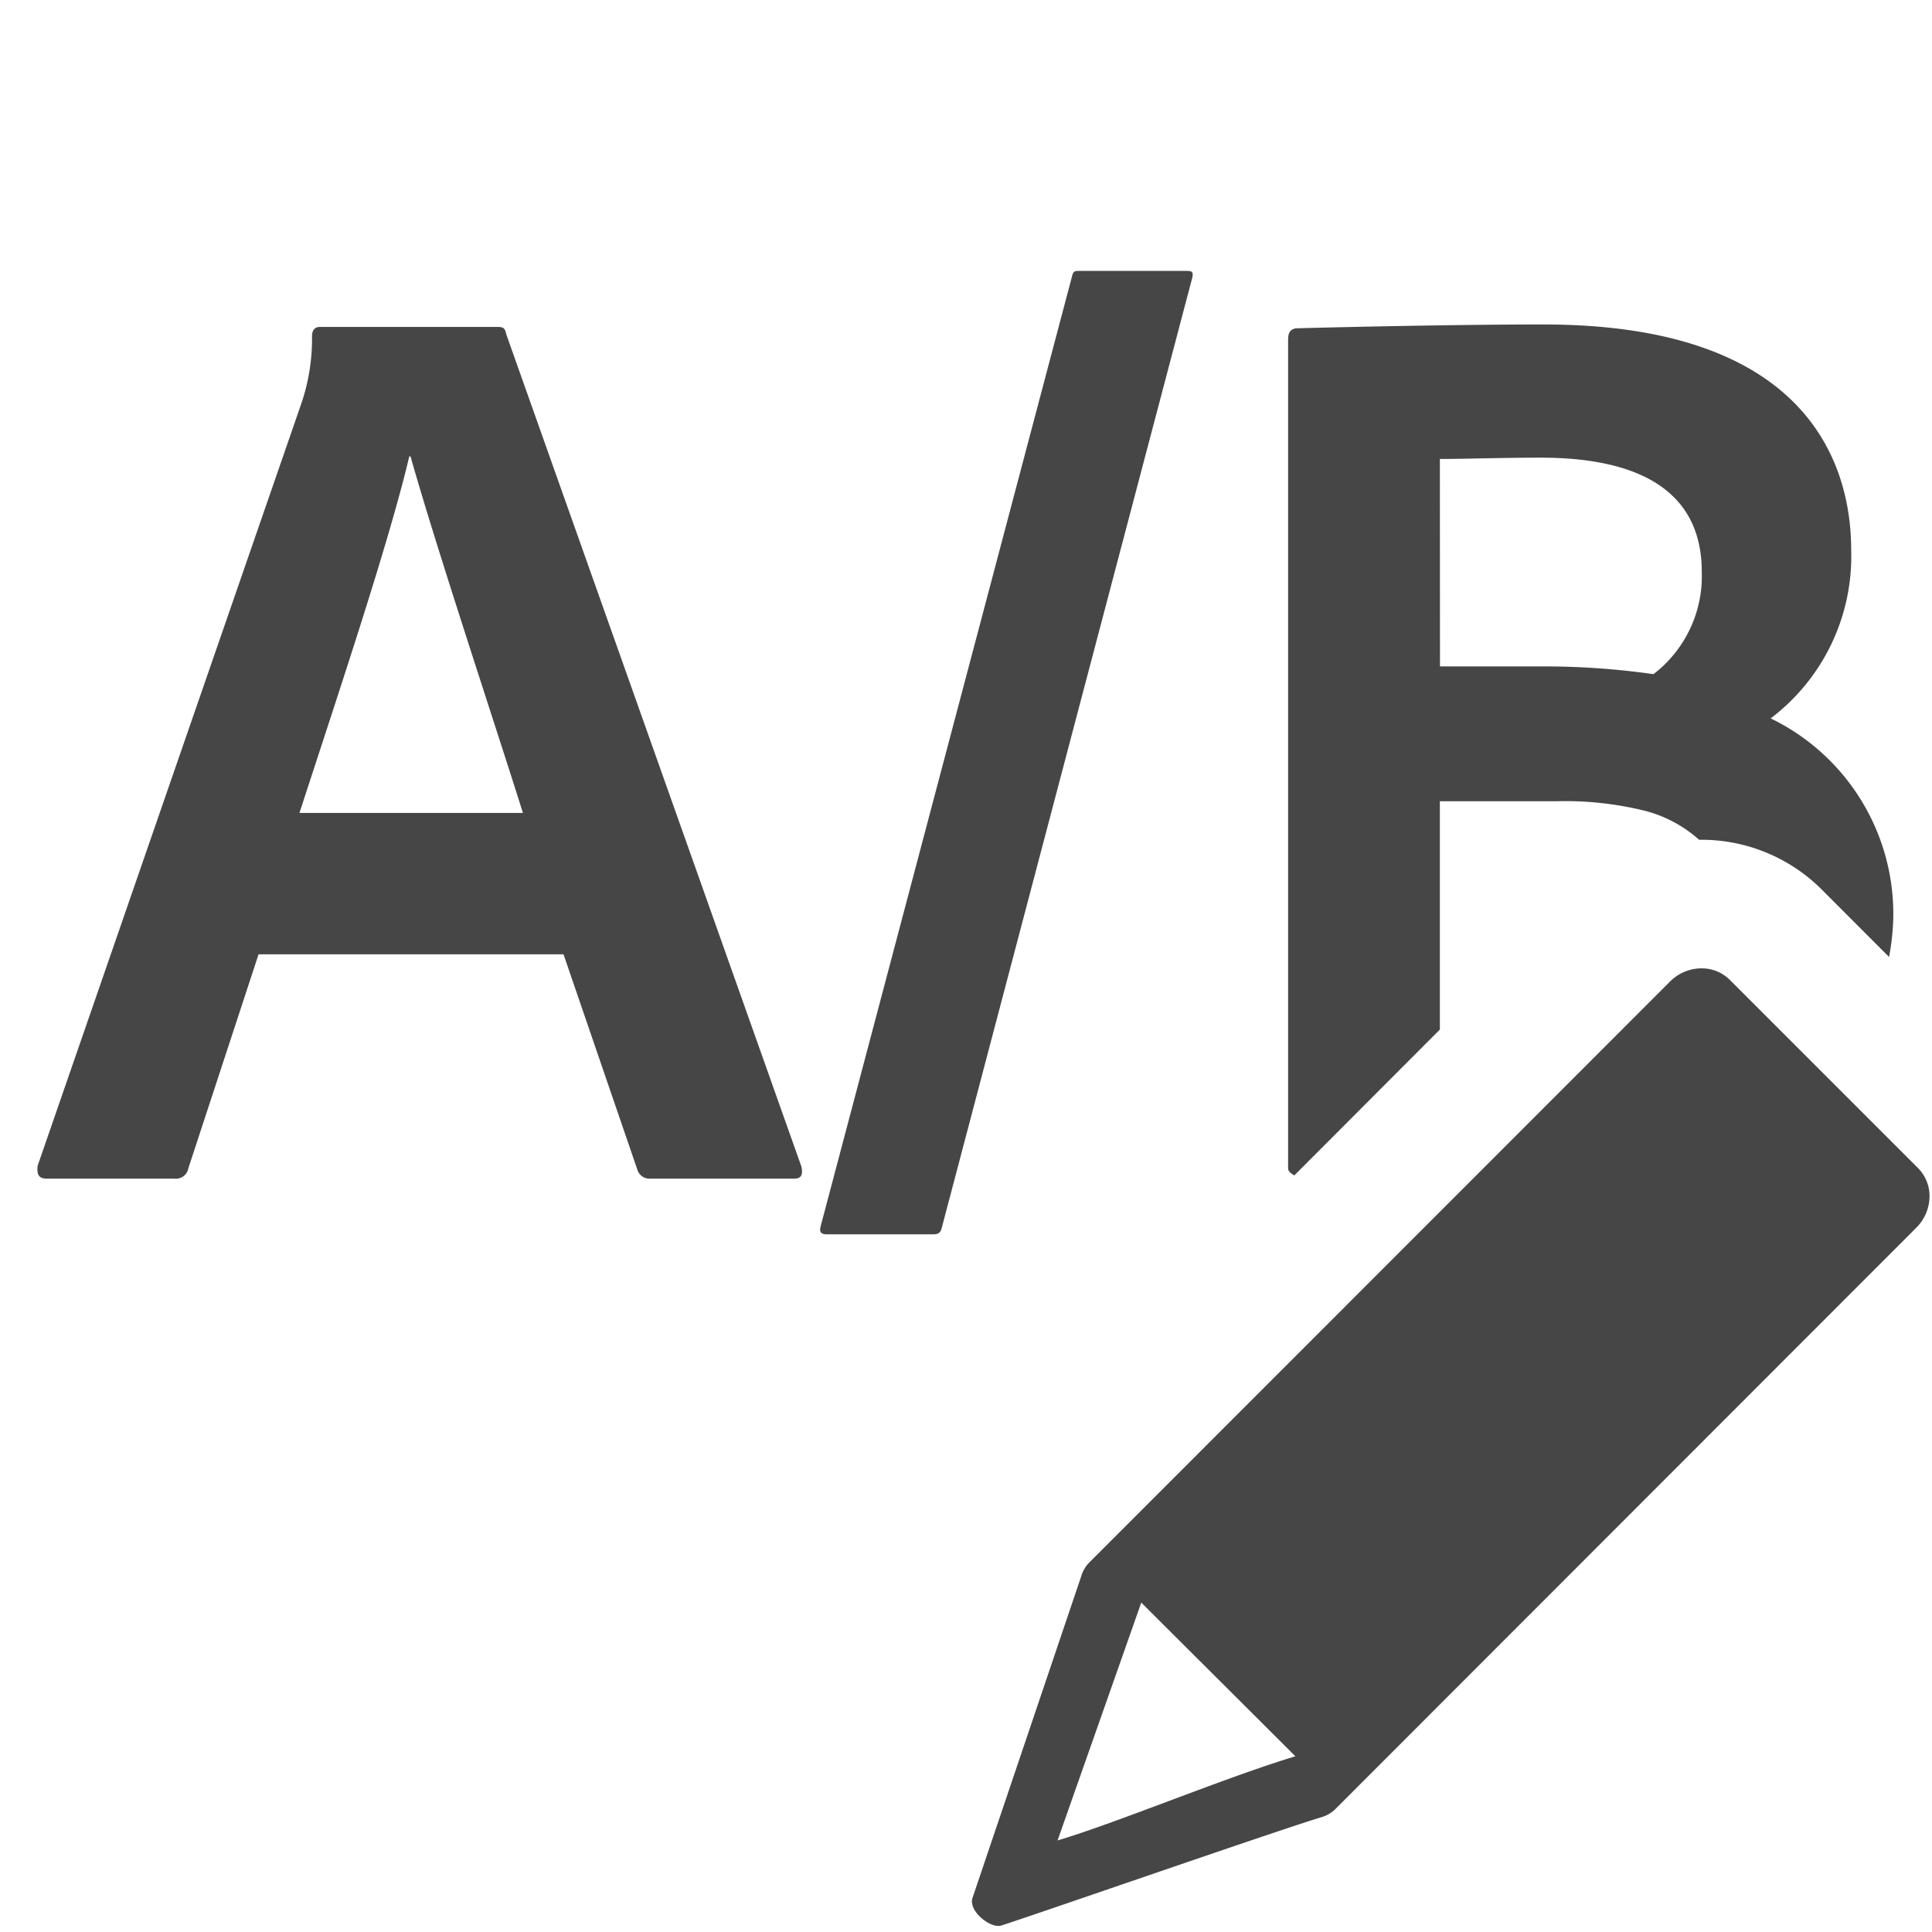
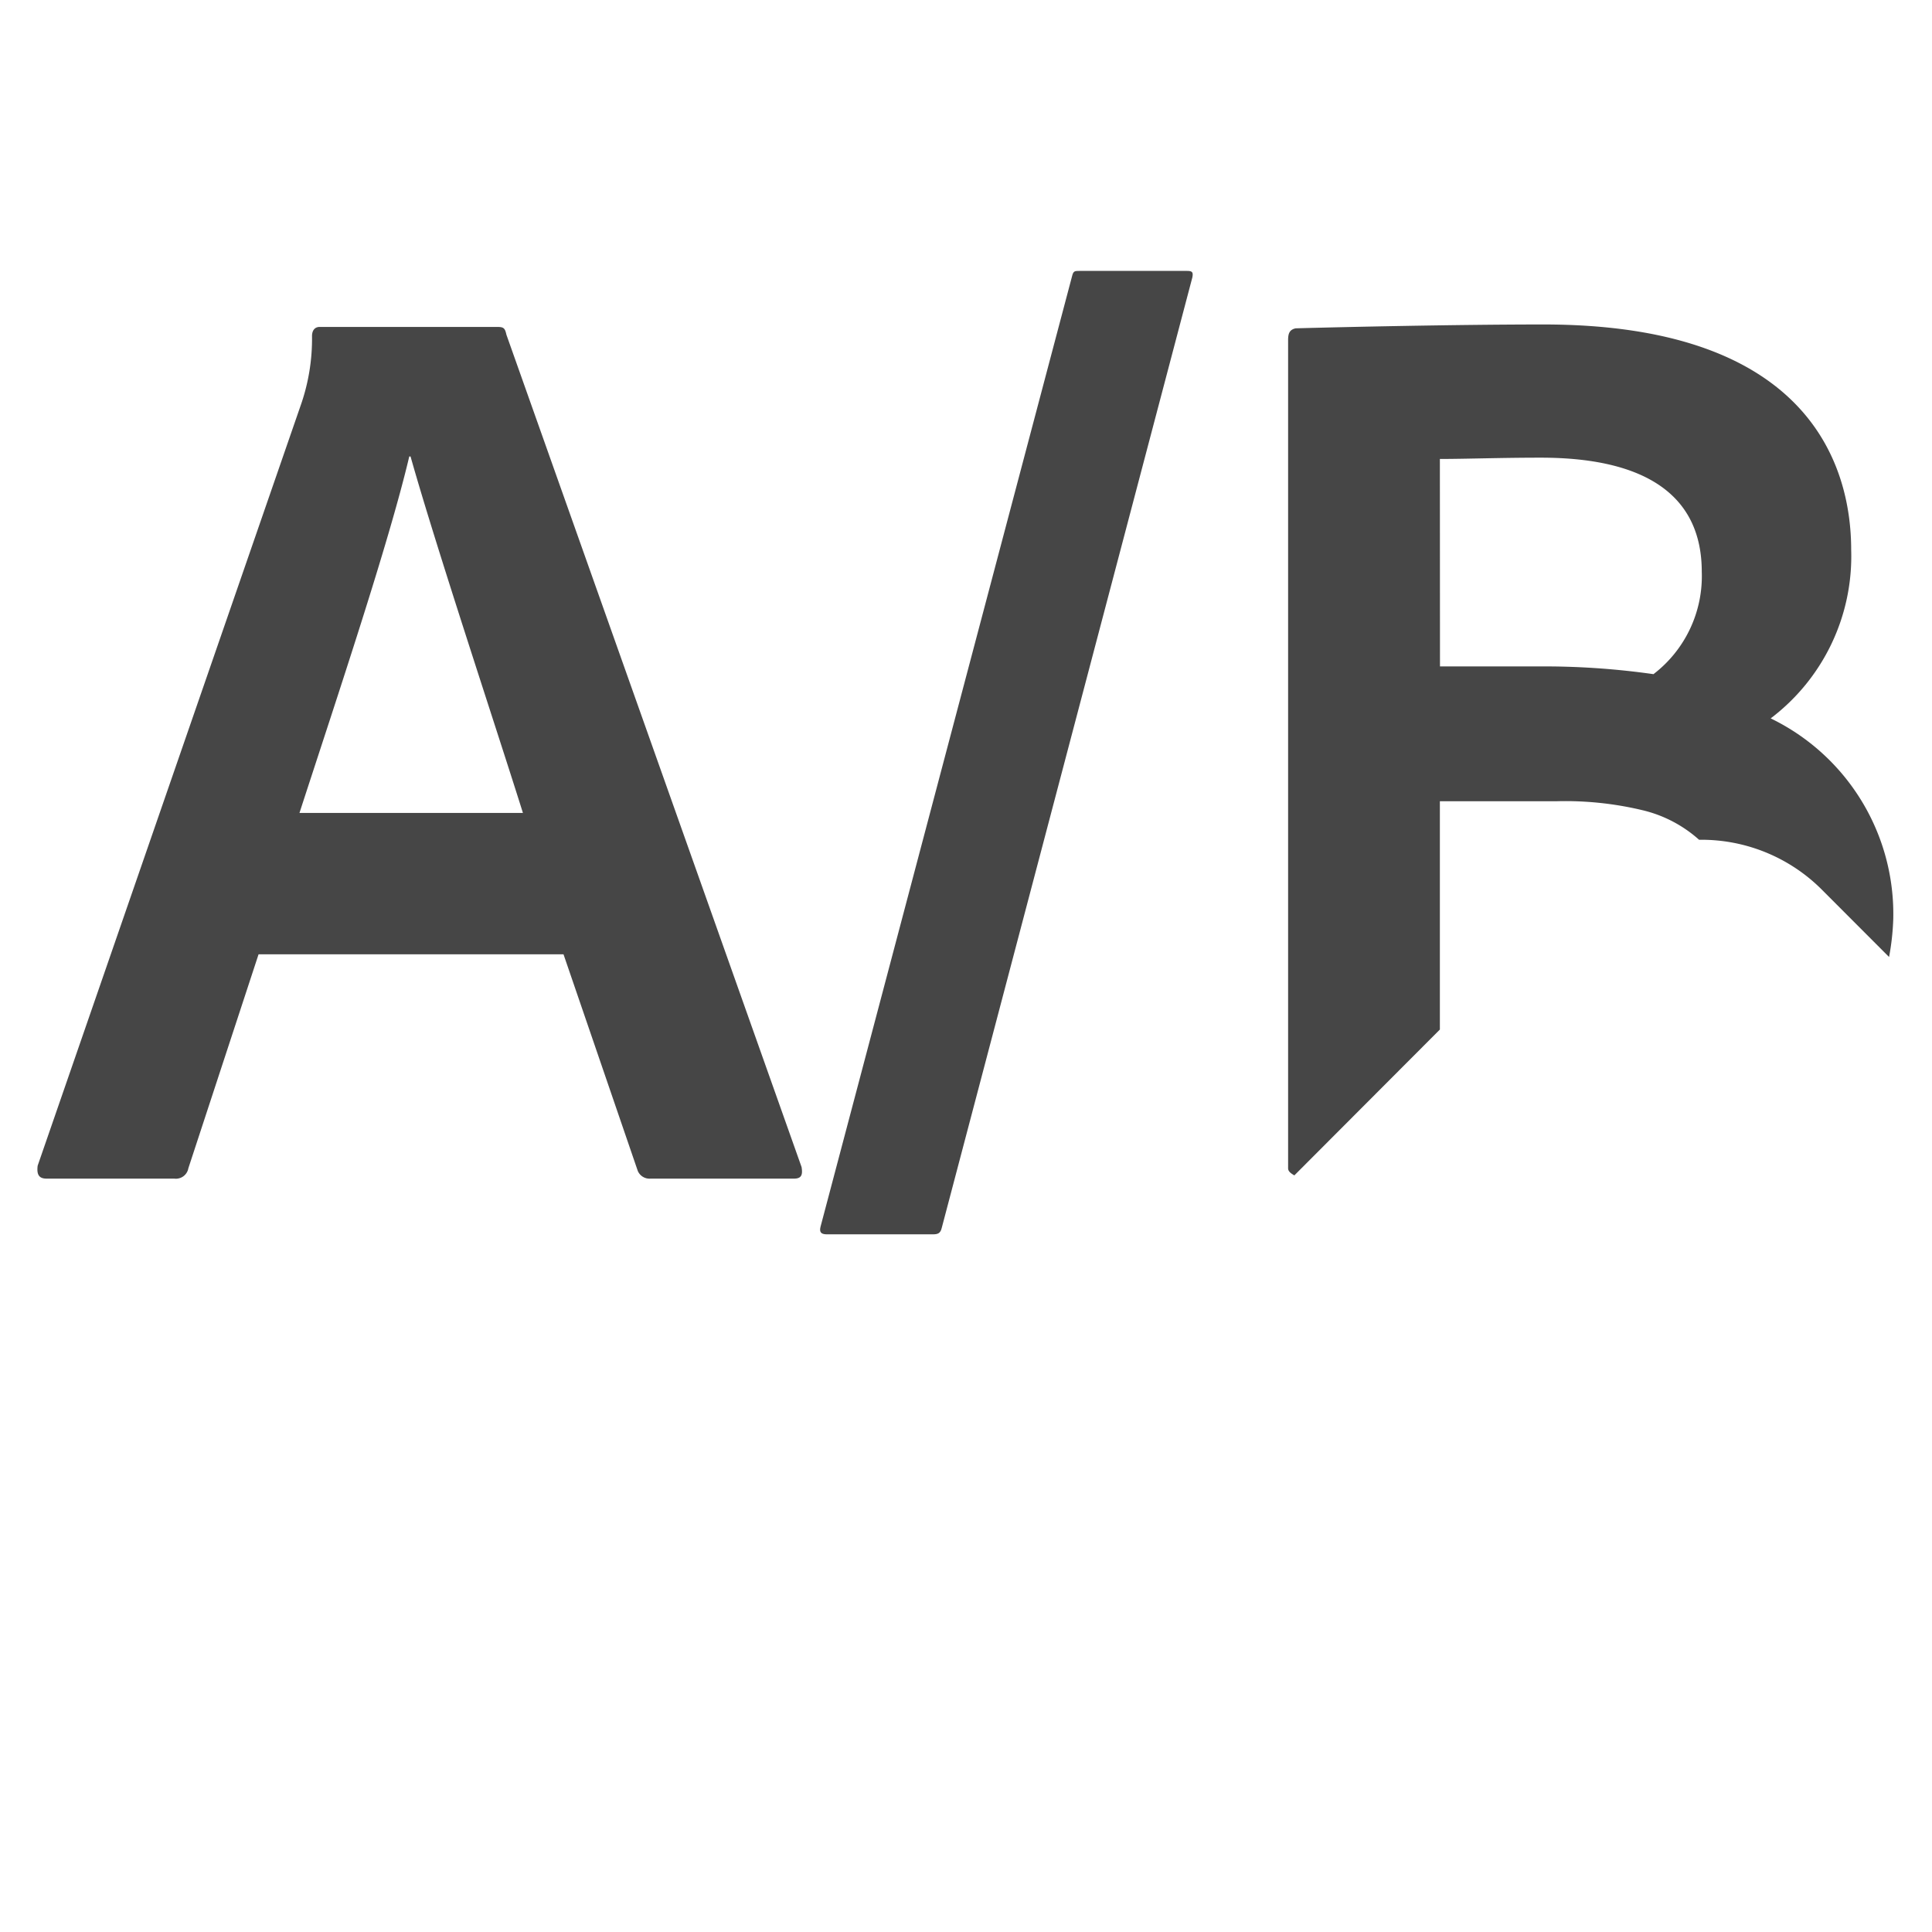
<svg xmlns="http://www.w3.org/2000/svg" height="18" viewBox="0 0 18 18" width="18">
  <defs>
    <style>
      .fill {
        fill: #464646;
      }
    </style>
  </defs>
  <title>S TestABEdit 18 N</title>
  <rect id="Canvas" fill="#ff13dc" opacity="0" width="18" height="18" />
  <path class="fill" d="M2.409,8.891l-.654,1.993a.118.118,0,0,1-.131.097H.435c-.071,0-.095-.036-.084-.121L2.8,3.781a1.871,1.871,0,0,0,.107-.65c0-.05.024-.085.071-.085H4.634c.059,0,.071.012.084.072l2.75,7.755c.012.072,0,.108-.071.108H6.061a.119.119,0,0,1-.119-.072L5.25,8.891ZM4.872,7.574c-.25-.797-.809-2.476-1.047-3.321H3.813c-.191.809-.666,2.223-1.023,3.321Z" />
  <path class="fill" d="M8.774,11.44c-.012.05-.035.06-.083.06H7.704c-.059,0-.071-.024-.059-.072L9.988,2.574c.012-.05.024-.05.071-.05h1c.05,0,.059.012.05.06Z" />
  <path class="fill" d="M13.415,9.592V7.465H14.5a3.086,3.086,0,0,1,.809.085,1.208,1.208,0,0,1,.521.274,1.585,1.585,0,0,1,1.139.46L17.6,8.916a2.326,2.326,0,0,0,.039-.35,2.025,2.025,0,0,0-1.142-1.873,1.894,1.894,0,0,0,.75-1.57c0-.773-.381-2.1-2.867-2.1-.797,0-1.879.024-2.308.036-.059.012-.071.05-.071.109V10.884c0,.033.031.05.058.067Zm0-5.316c.25,0,.559-.012.94-.012.975,0,1.5.35,1.5,1.063a1.15,1.15,0,0,1-.45.954A7.213,7.213,0,0,0,14.323,6.209h-.907Z" />
-   <path class="fill" d="M17.869,10.882,16.116,9.129a.369.369,0,0,0-.264-.107H15.841a.417.417,0,0,0-.282.123L10.15,14.556a.304.304,0,0,0-.076.128l-1.014,3c-.035.115.14.259.238.259a.154.154,0,0,0,.018,0c.084-.019,2.562-.882,3-1.014a.3.3,0,0,0,.126-.075L17.853,11.439a.418.418,0,0,0,.123-.269A.371.371,0,0,0,17.869,10.882Zm-5.8,5.481c-.657.198-1.65.615-2.216.784l.78-2.216Z" />
</svg>